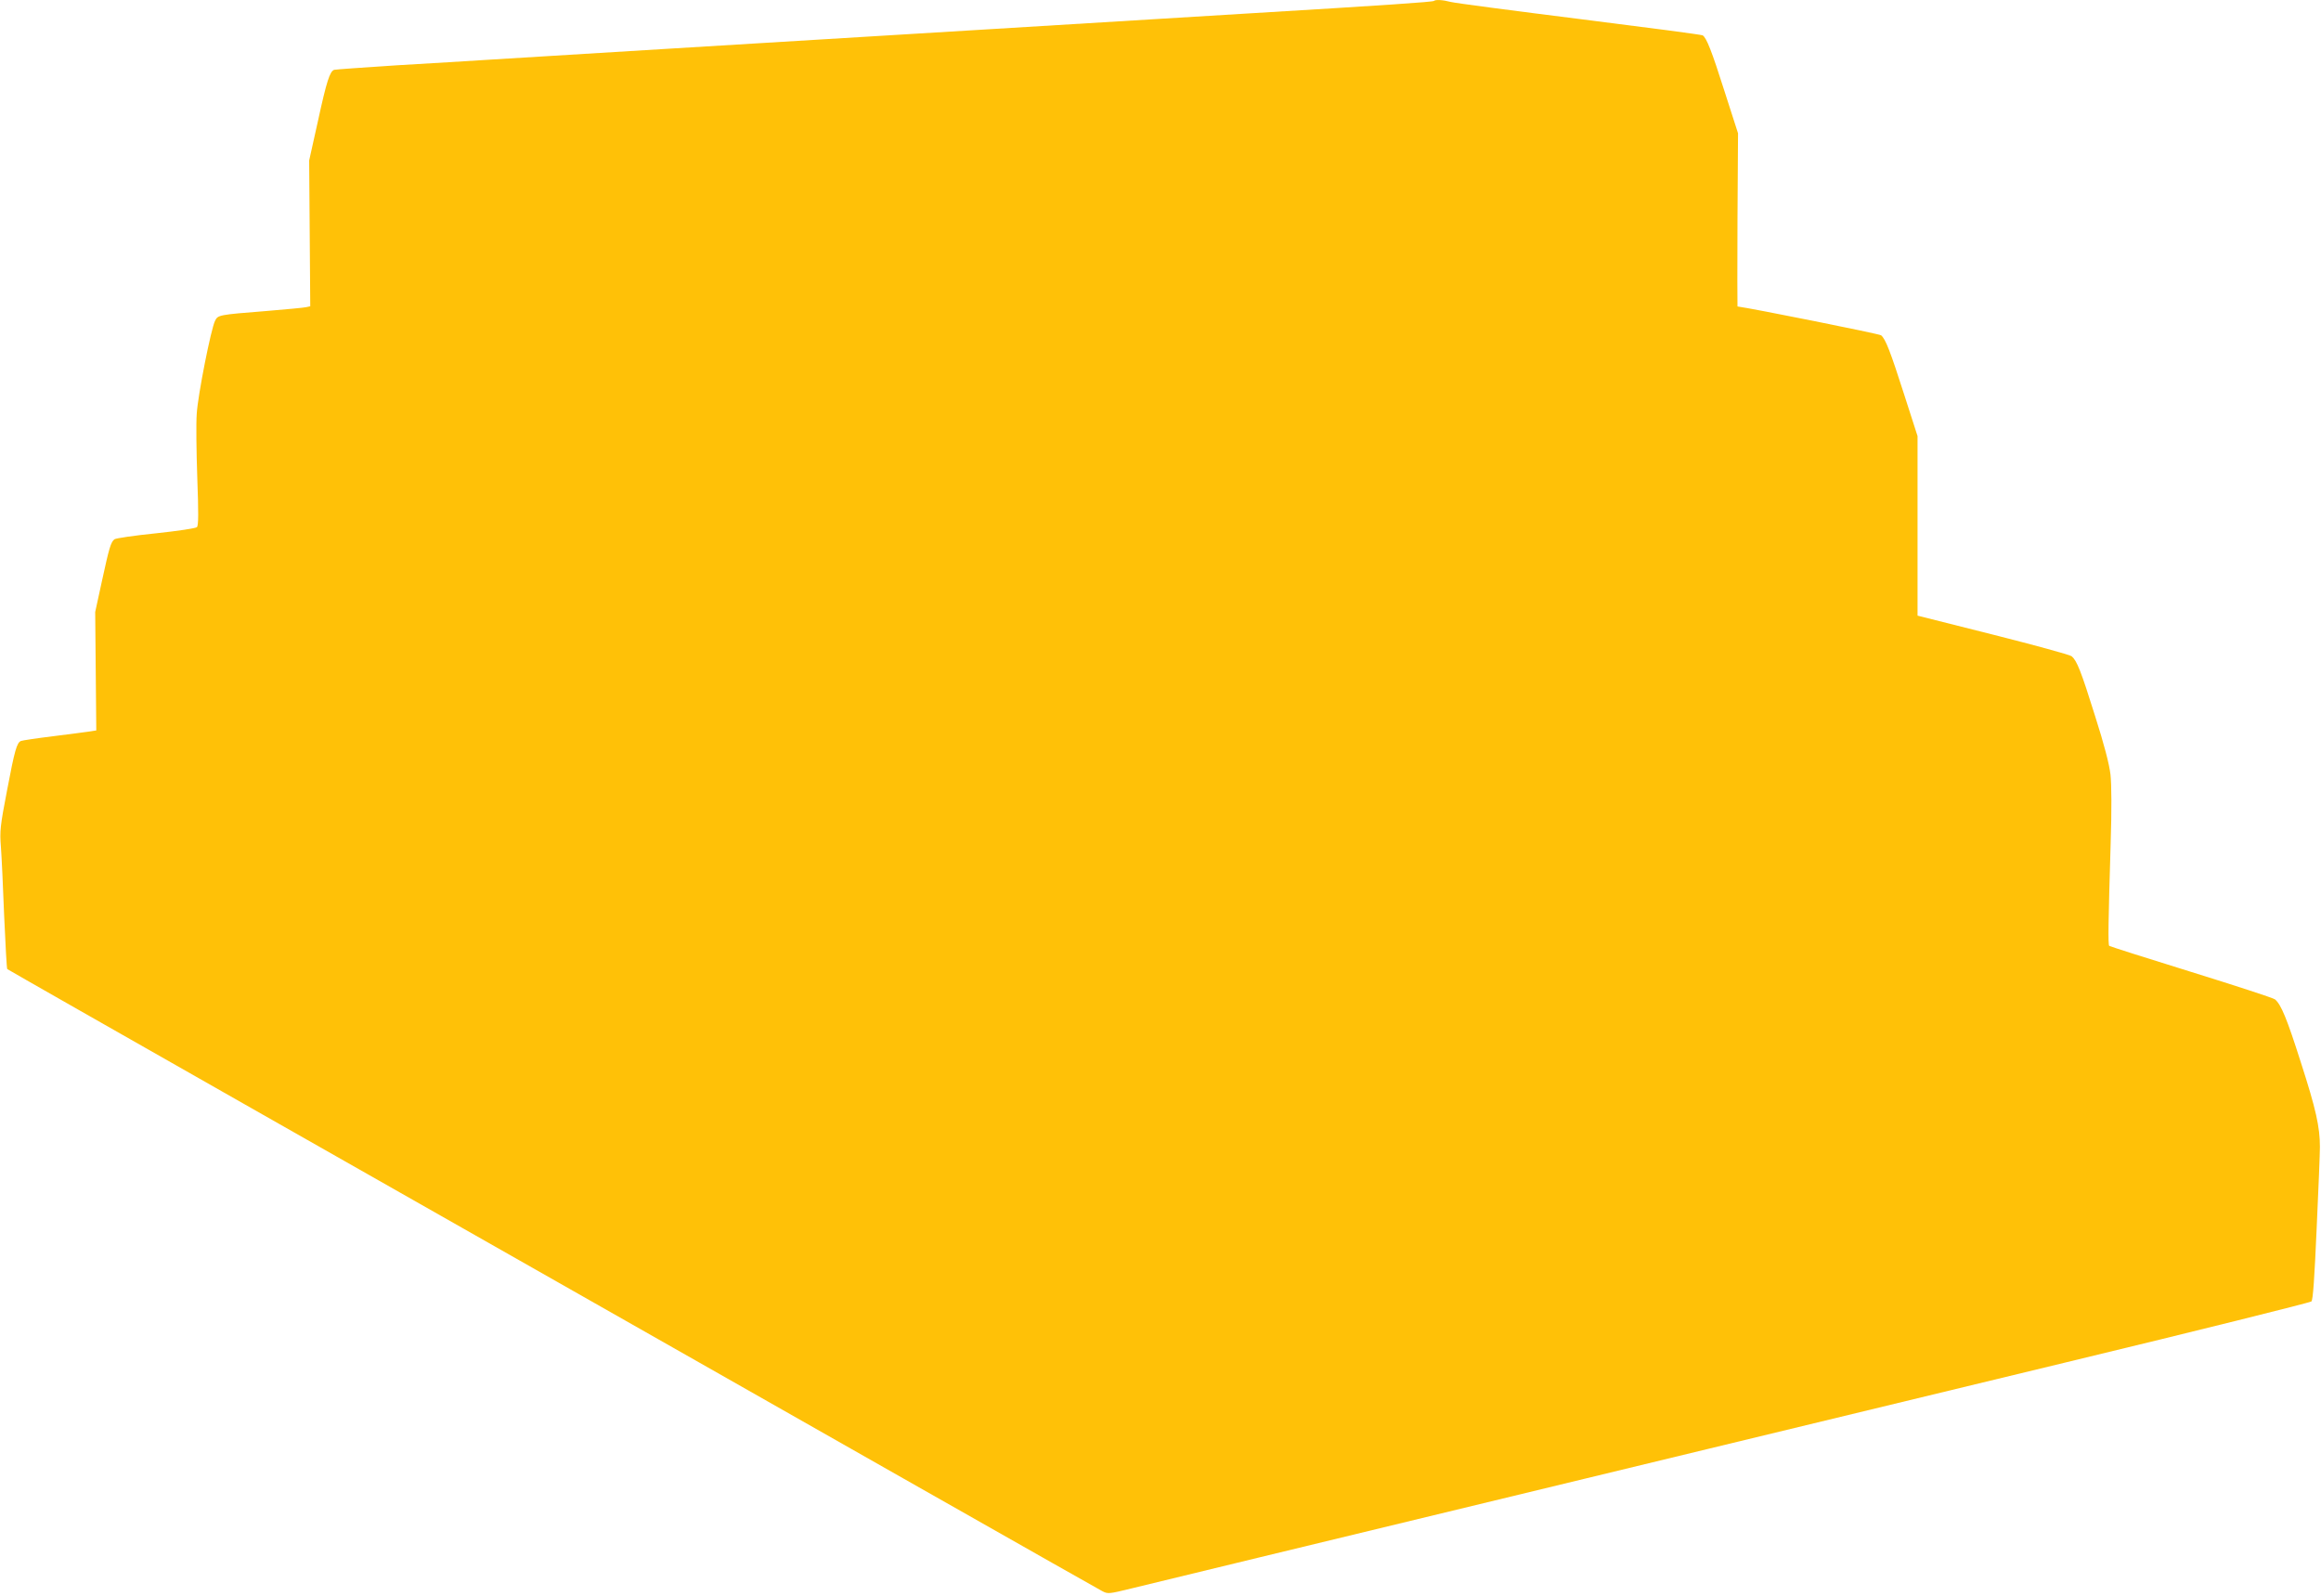
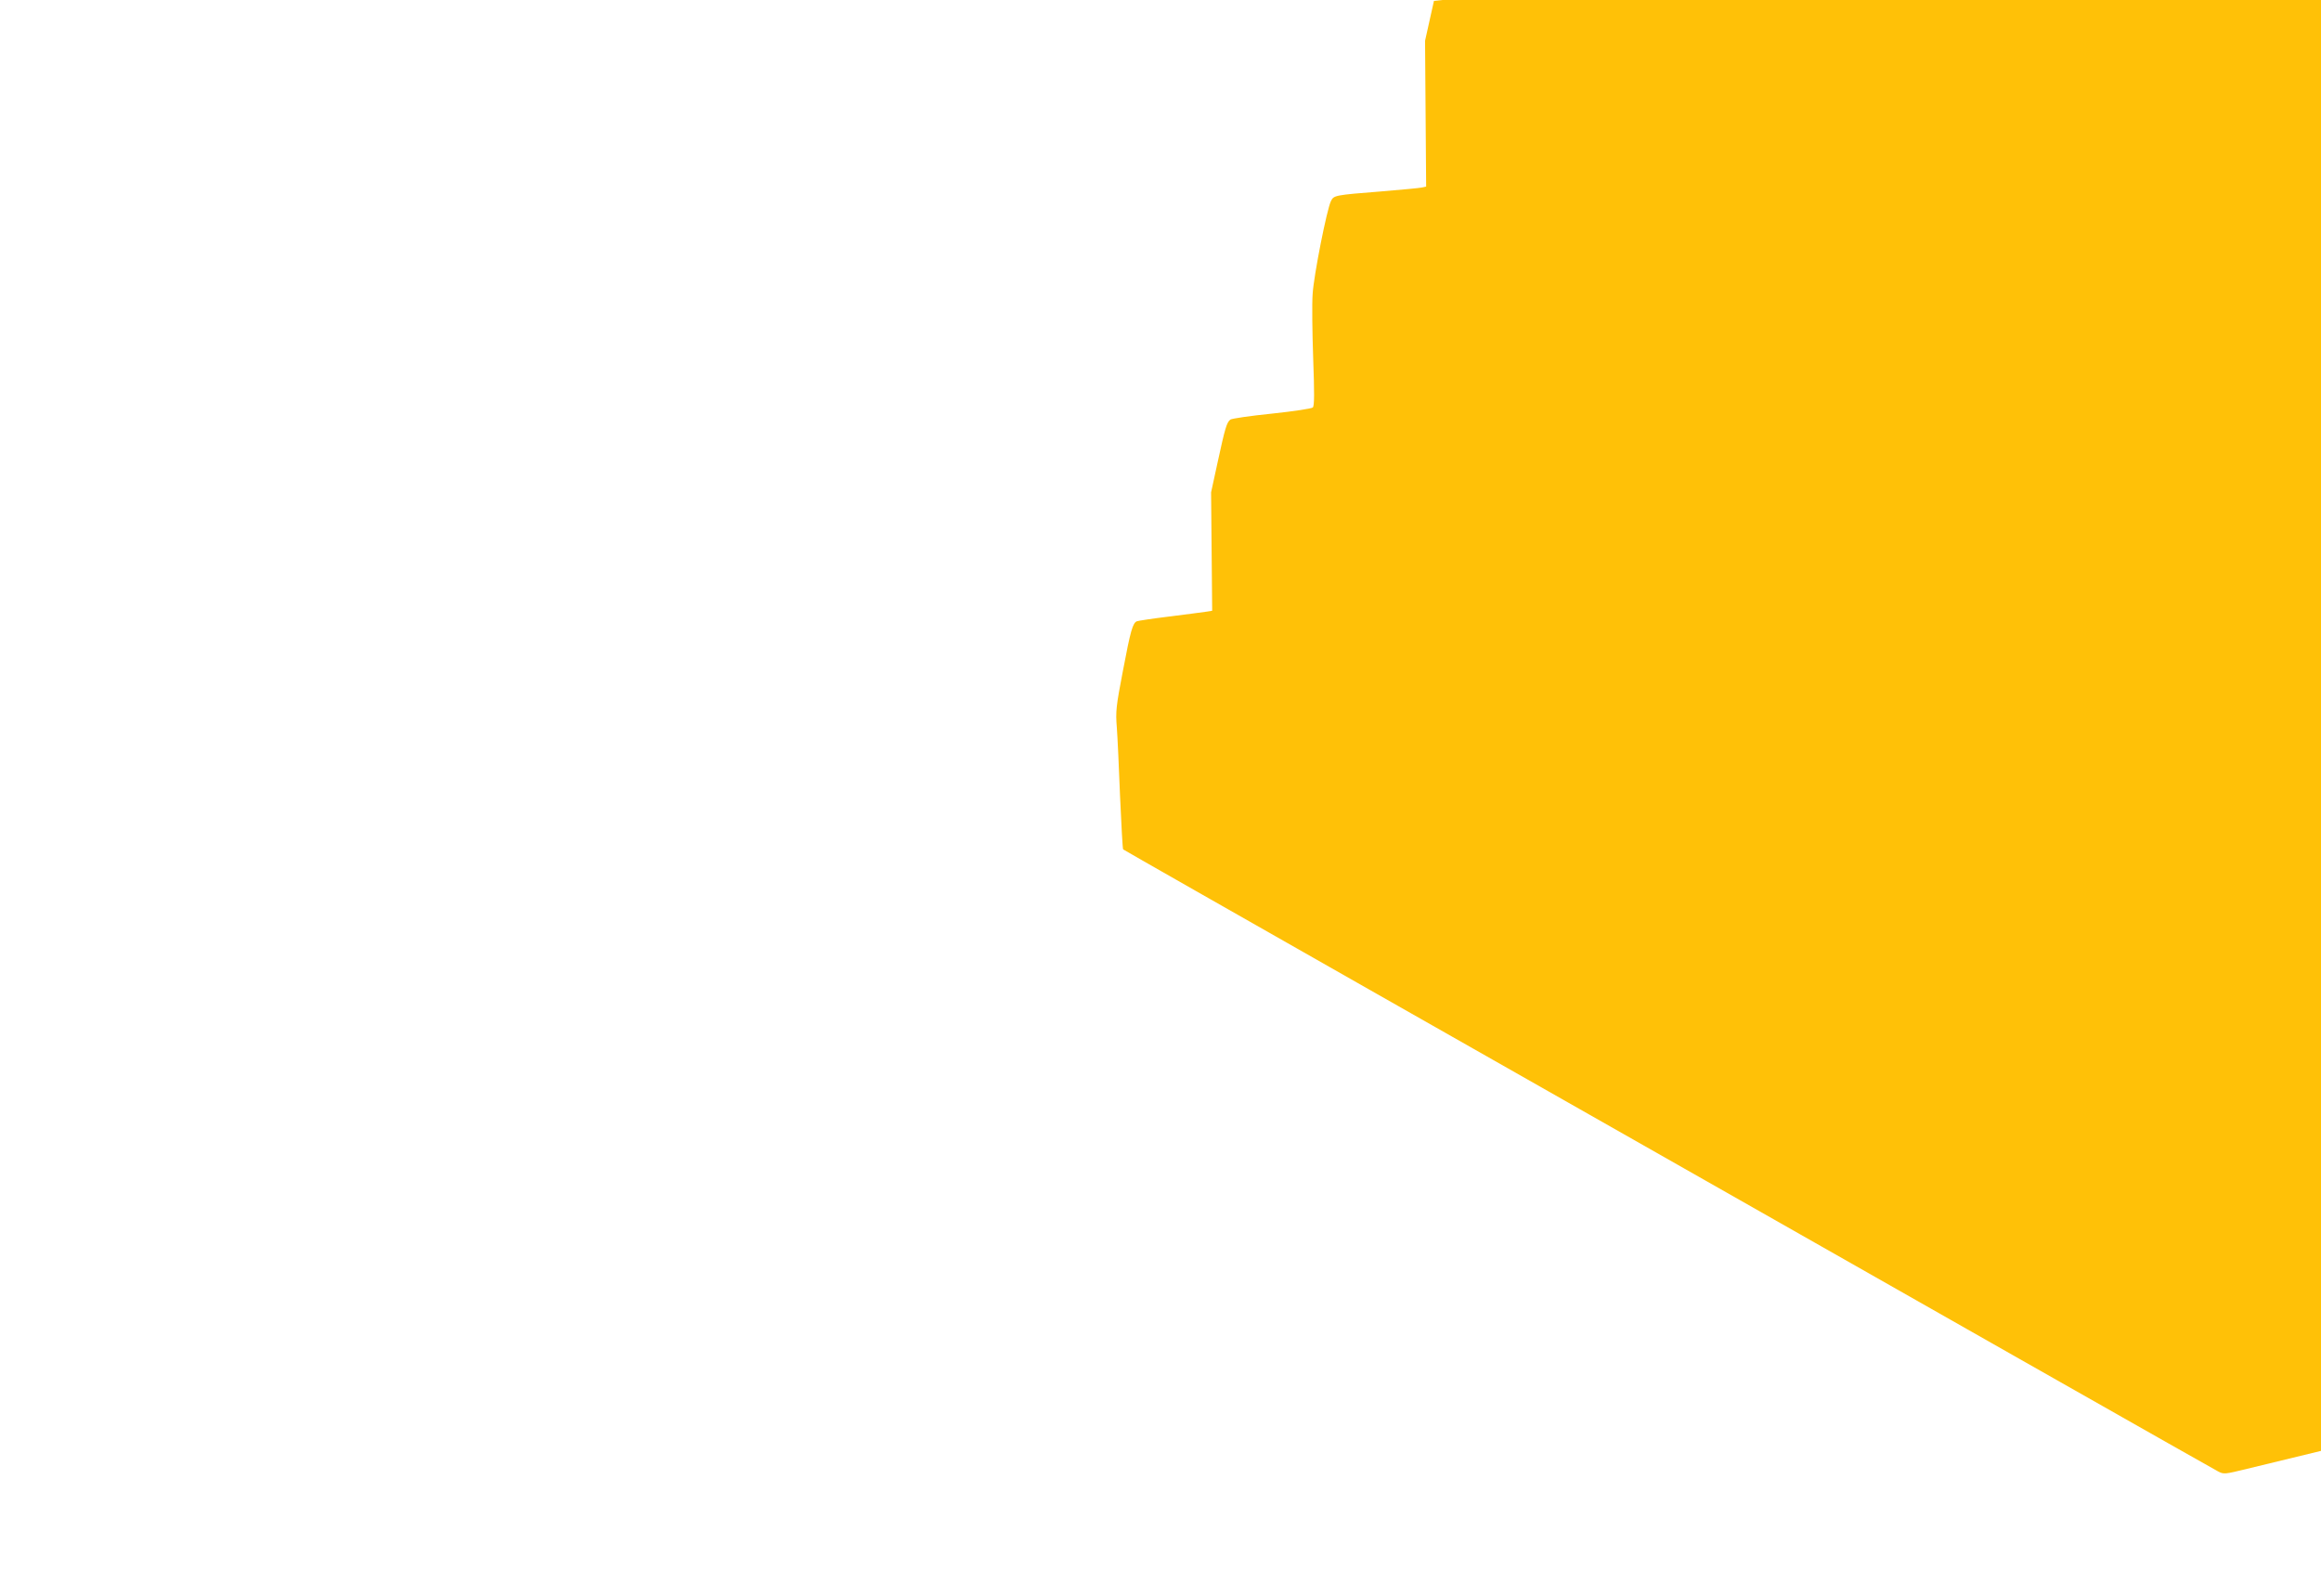
<svg xmlns="http://www.w3.org/2000/svg" version="1.0" width="1280pt" height="880pt" viewBox="0 0 1280 880" preserveAspectRatio="xMidYMid meet">
  <g transform="translate(0,880) scale(0.1,-0.1)" fill="#ffc107" stroke="none">
-     <path d="M7908 8795 c-6 -6 -272 -24 -1038 -70 -322 -20 -949 -58 -1395 -85 -828 -50 -1227 -75 -1810 -110 -490 -30 -801 -49 -980 -60 -88 -6 -311 -19 -495 -30 -184 -12 -340 -23 -347 -25 -24 -8 -42 -64 -89 -280 l-49 -220 3 -402 3 -402 -23 -5 c-13 -3 -111 -12 -218 -21 -266 -21 -268 -22 -284 -54 -22 -43 -95 -410 -101 -513 -4 -51 -2 -210 3 -353 7 -192 7 -263 -2 -272 -6 -6 -103 -21 -226 -34 -118 -12 -221 -27 -229 -33 -20 -16 -29 -47 -69 -231 l-37 -170 3 -327 3 -326 -38 -6 c-21 -3 -111 -15 -200 -26 -90 -11 -169 -23 -177 -26 -23 -9 -35 -50 -77 -272 -38 -197 -41 -226 -34 -312 4 -52 12 -224 18 -382 7 -157 14 -289 17 -292 3 -3 611 -349 1350 -769 3351 -1904 4657 -2645 4688 -2661 32 -17 37 -16 160 14 112 28 710 172 3182 770 338 82 1223 296 1965 475 743 179 1355 332 1362 338 9 8 17 130 29 402 10 215 18 417 18 450 0 110 -22 209 -105 466 -77 242 -109 320 -143 348 -8 7 -216 75 -461 151 -246 76 -449 141 -453 144 -7 7 -5 133 8 565 6 186 5 325 -1 380 -7 58 -34 163 -86 326 -77 246 -99 301 -128 326 -9 8 -204 61 -433 119 l-417 105 0 495 0 495 -74 230 c-76 237 -102 305 -127 326 -10 8 -714 149 -792 159 -1 0 -1 215 0 478 l3 477 -74 230 c-71 224 -100 297 -121 310 -6 4 -311 44 -678 90 -367 46 -686 88 -710 94 -45 12 -85 14 -94 6z" />
+     <path d="M7908 8795 l-49 -220 3 -402 3 -402 -23 -5 c-13 -3 -111 -12 -218 -21 -266 -21 -268 -22 -284 -54 -22 -43 -95 -410 -101 -513 -4 -51 -2 -210 3 -353 7 -192 7 -263 -2 -272 -6 -6 -103 -21 -226 -34 -118 -12 -221 -27 -229 -33 -20 -16 -29 -47 -69 -231 l-37 -170 3 -327 3 -326 -38 -6 c-21 -3 -111 -15 -200 -26 -90 -11 -169 -23 -177 -26 -23 -9 -35 -50 -77 -272 -38 -197 -41 -226 -34 -312 4 -52 12 -224 18 -382 7 -157 14 -289 17 -292 3 -3 611 -349 1350 -769 3351 -1904 4657 -2645 4688 -2661 32 -17 37 -16 160 14 112 28 710 172 3182 770 338 82 1223 296 1965 475 743 179 1355 332 1362 338 9 8 17 130 29 402 10 215 18 417 18 450 0 110 -22 209 -105 466 -77 242 -109 320 -143 348 -8 7 -216 75 -461 151 -246 76 -449 141 -453 144 -7 7 -5 133 8 565 6 186 5 325 -1 380 -7 58 -34 163 -86 326 -77 246 -99 301 -128 326 -9 8 -204 61 -433 119 l-417 105 0 495 0 495 -74 230 c-76 237 -102 305 -127 326 -10 8 -714 149 -792 159 -1 0 -1 215 0 478 l3 477 -74 230 c-71 224 -100 297 -121 310 -6 4 -311 44 -678 90 -367 46 -686 88 -710 94 -45 12 -85 14 -94 6z" />
  </g>
</svg>